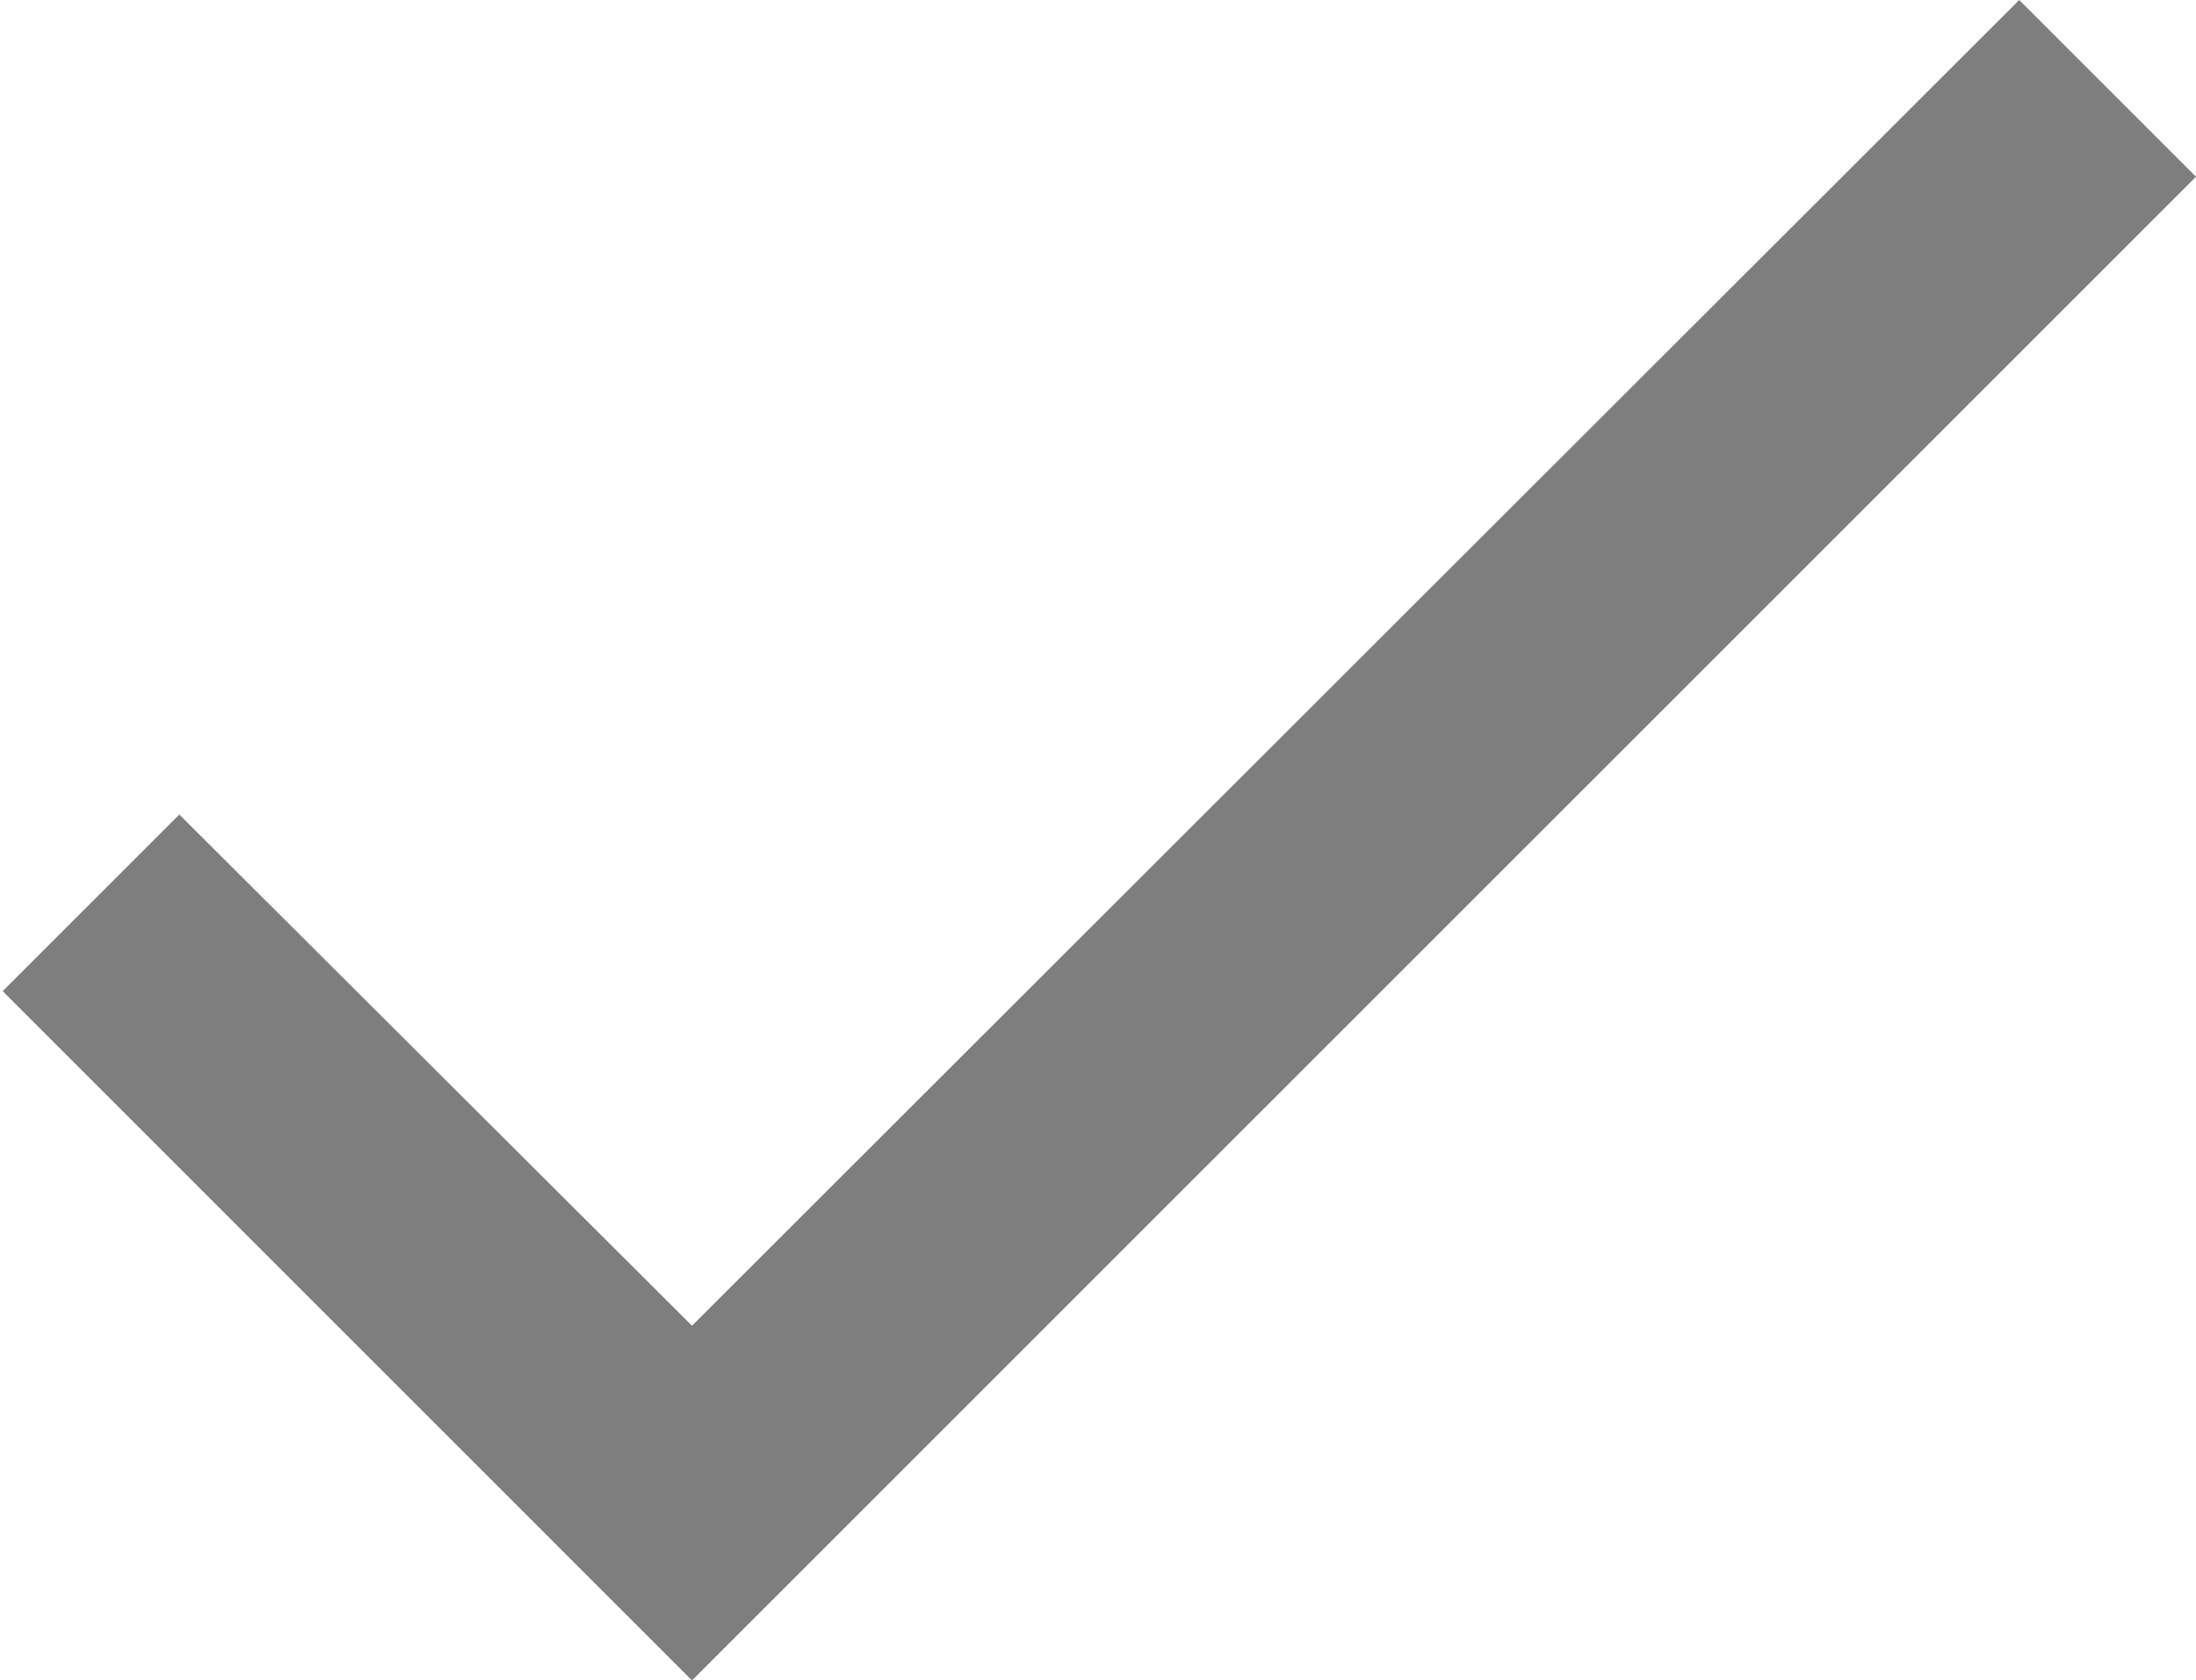
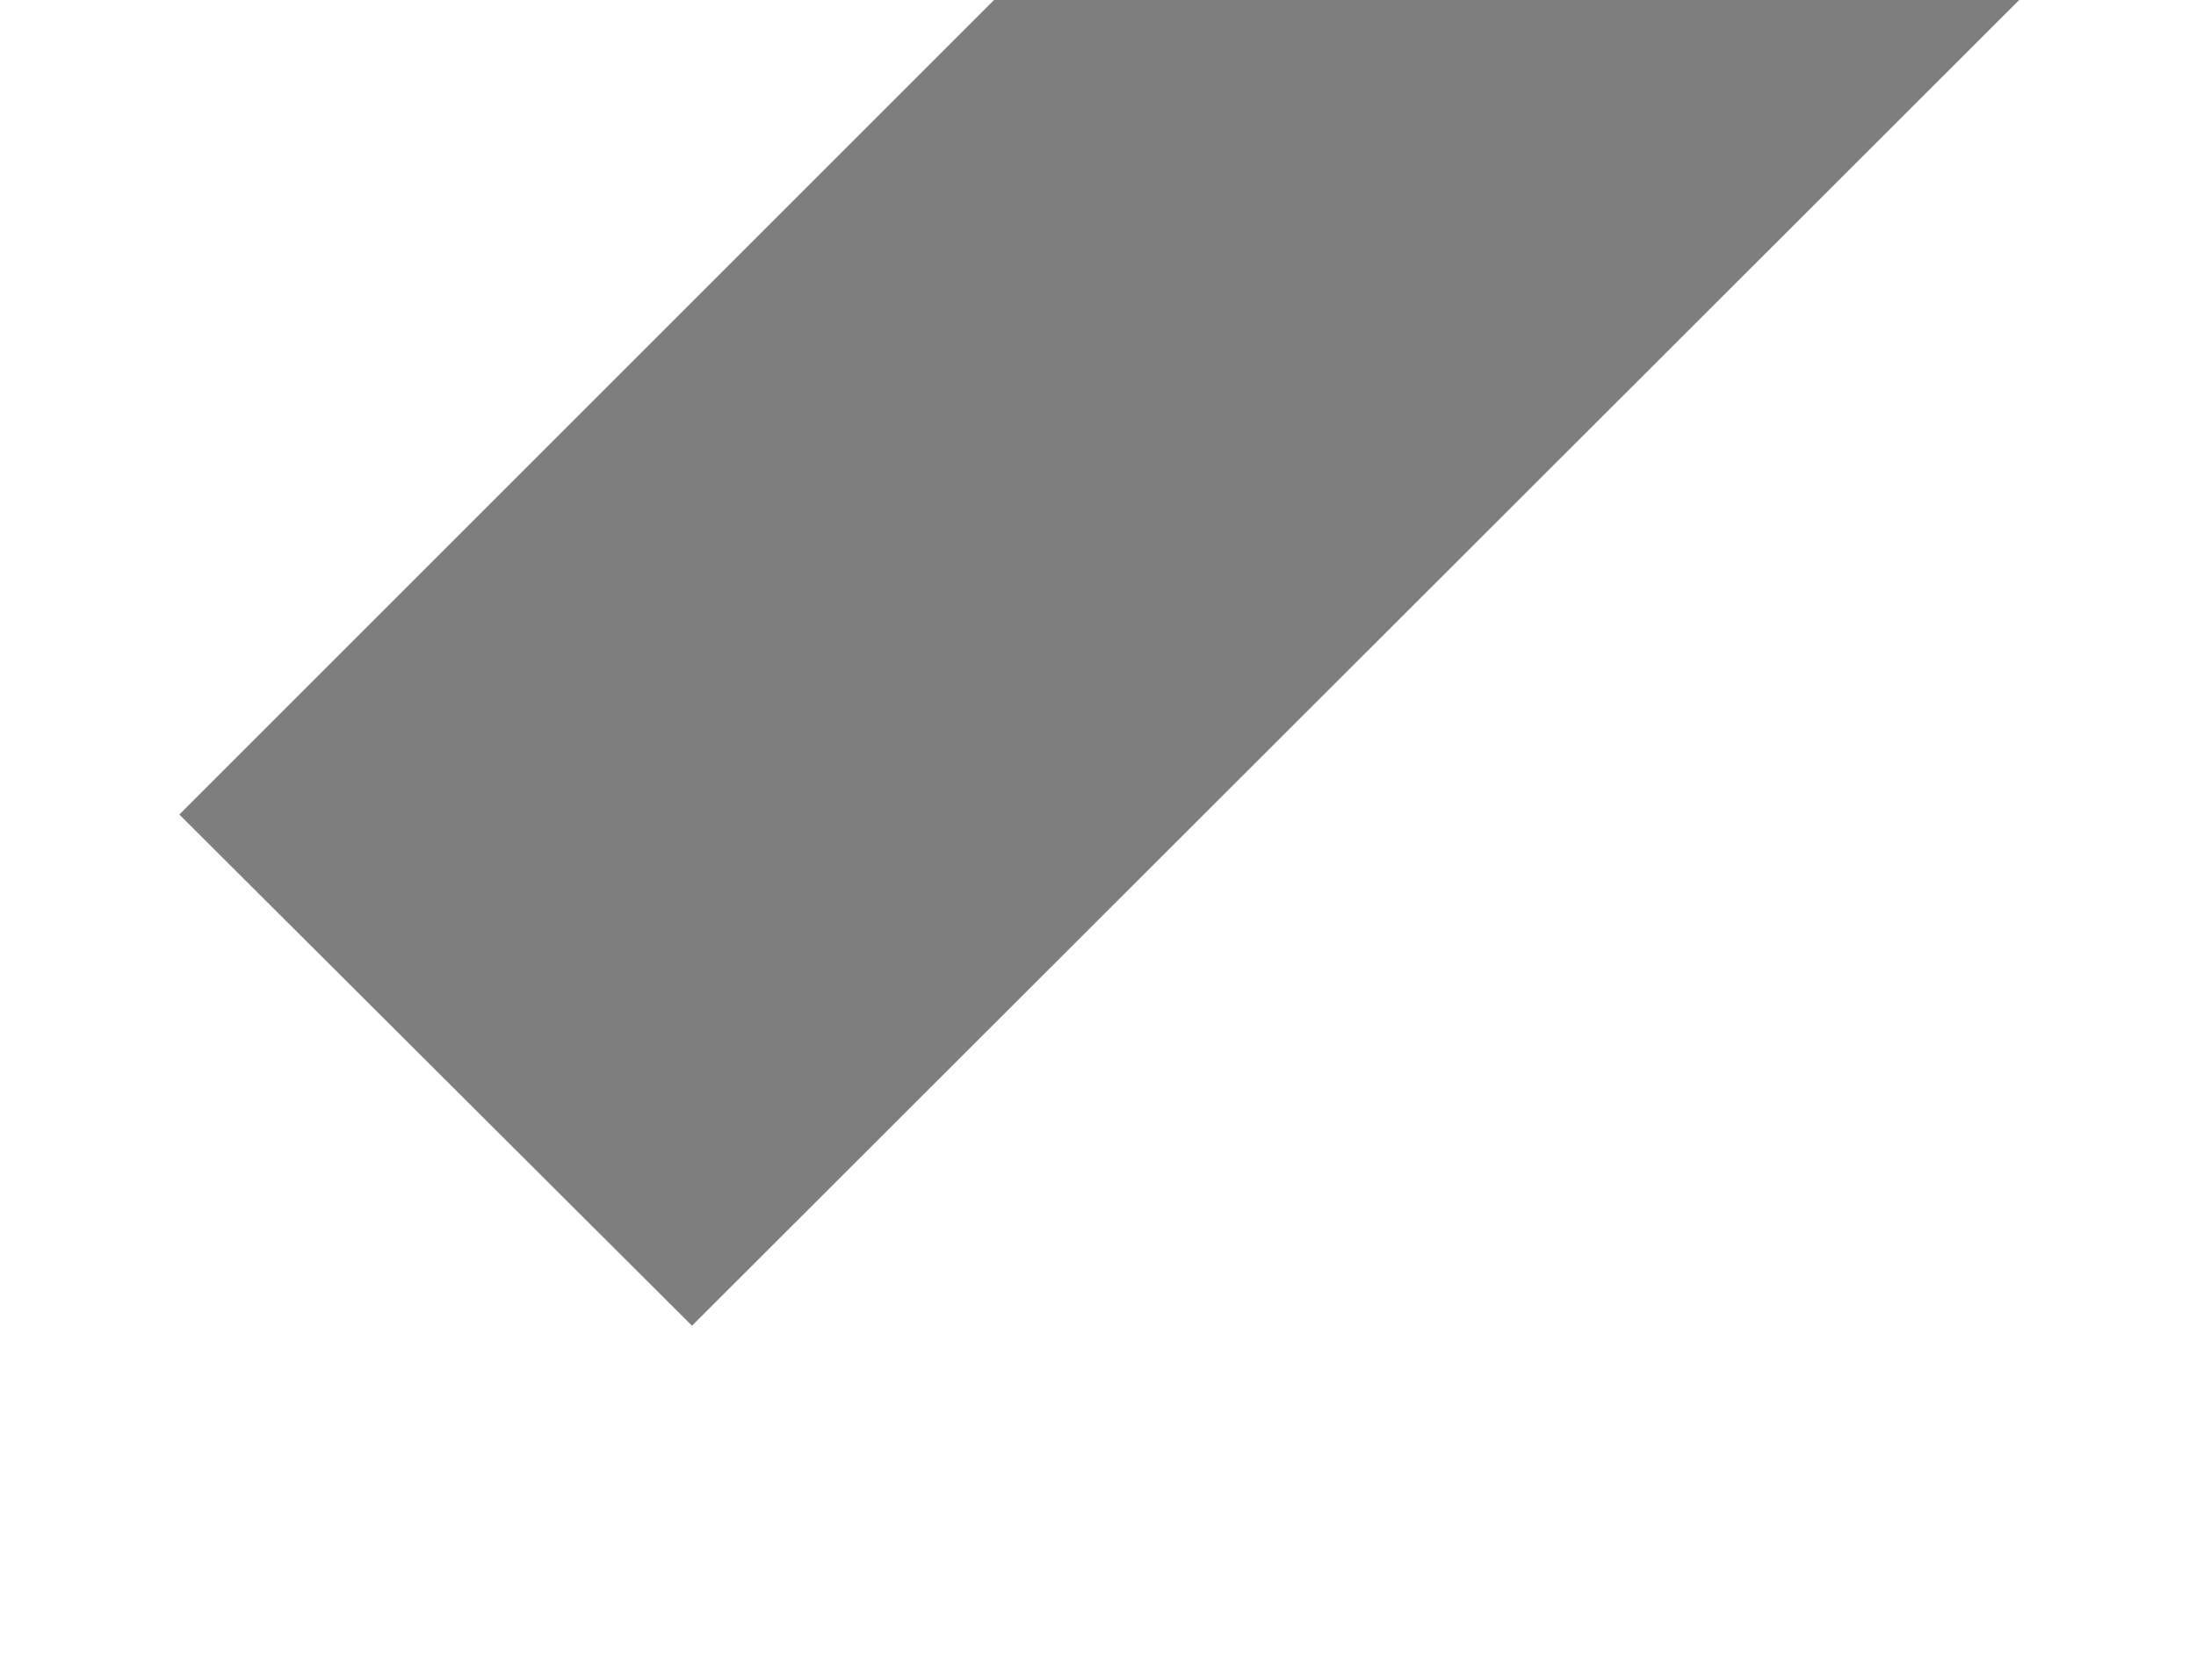
<svg xmlns="http://www.w3.org/2000/svg" version="1.1" id="Layer_1" x="0px" y="0px" width="18px" height="13.777px" viewBox="0 0 18 13.777" enable-background="new 0 0 18 13.777" xml:space="preserve">
-   <path fill="#7E7E7E" d="M18,1.449L5.672,13.777l-5.65-5.651L1.47,6.678l4.202,4.191L16.551,0L18,1.449z" />
+   <path fill="#7E7E7E" d="M18,1.449l-5.65-5.651L1.47,6.678l4.202,4.191L16.551,0L18,1.449z" />
</svg>